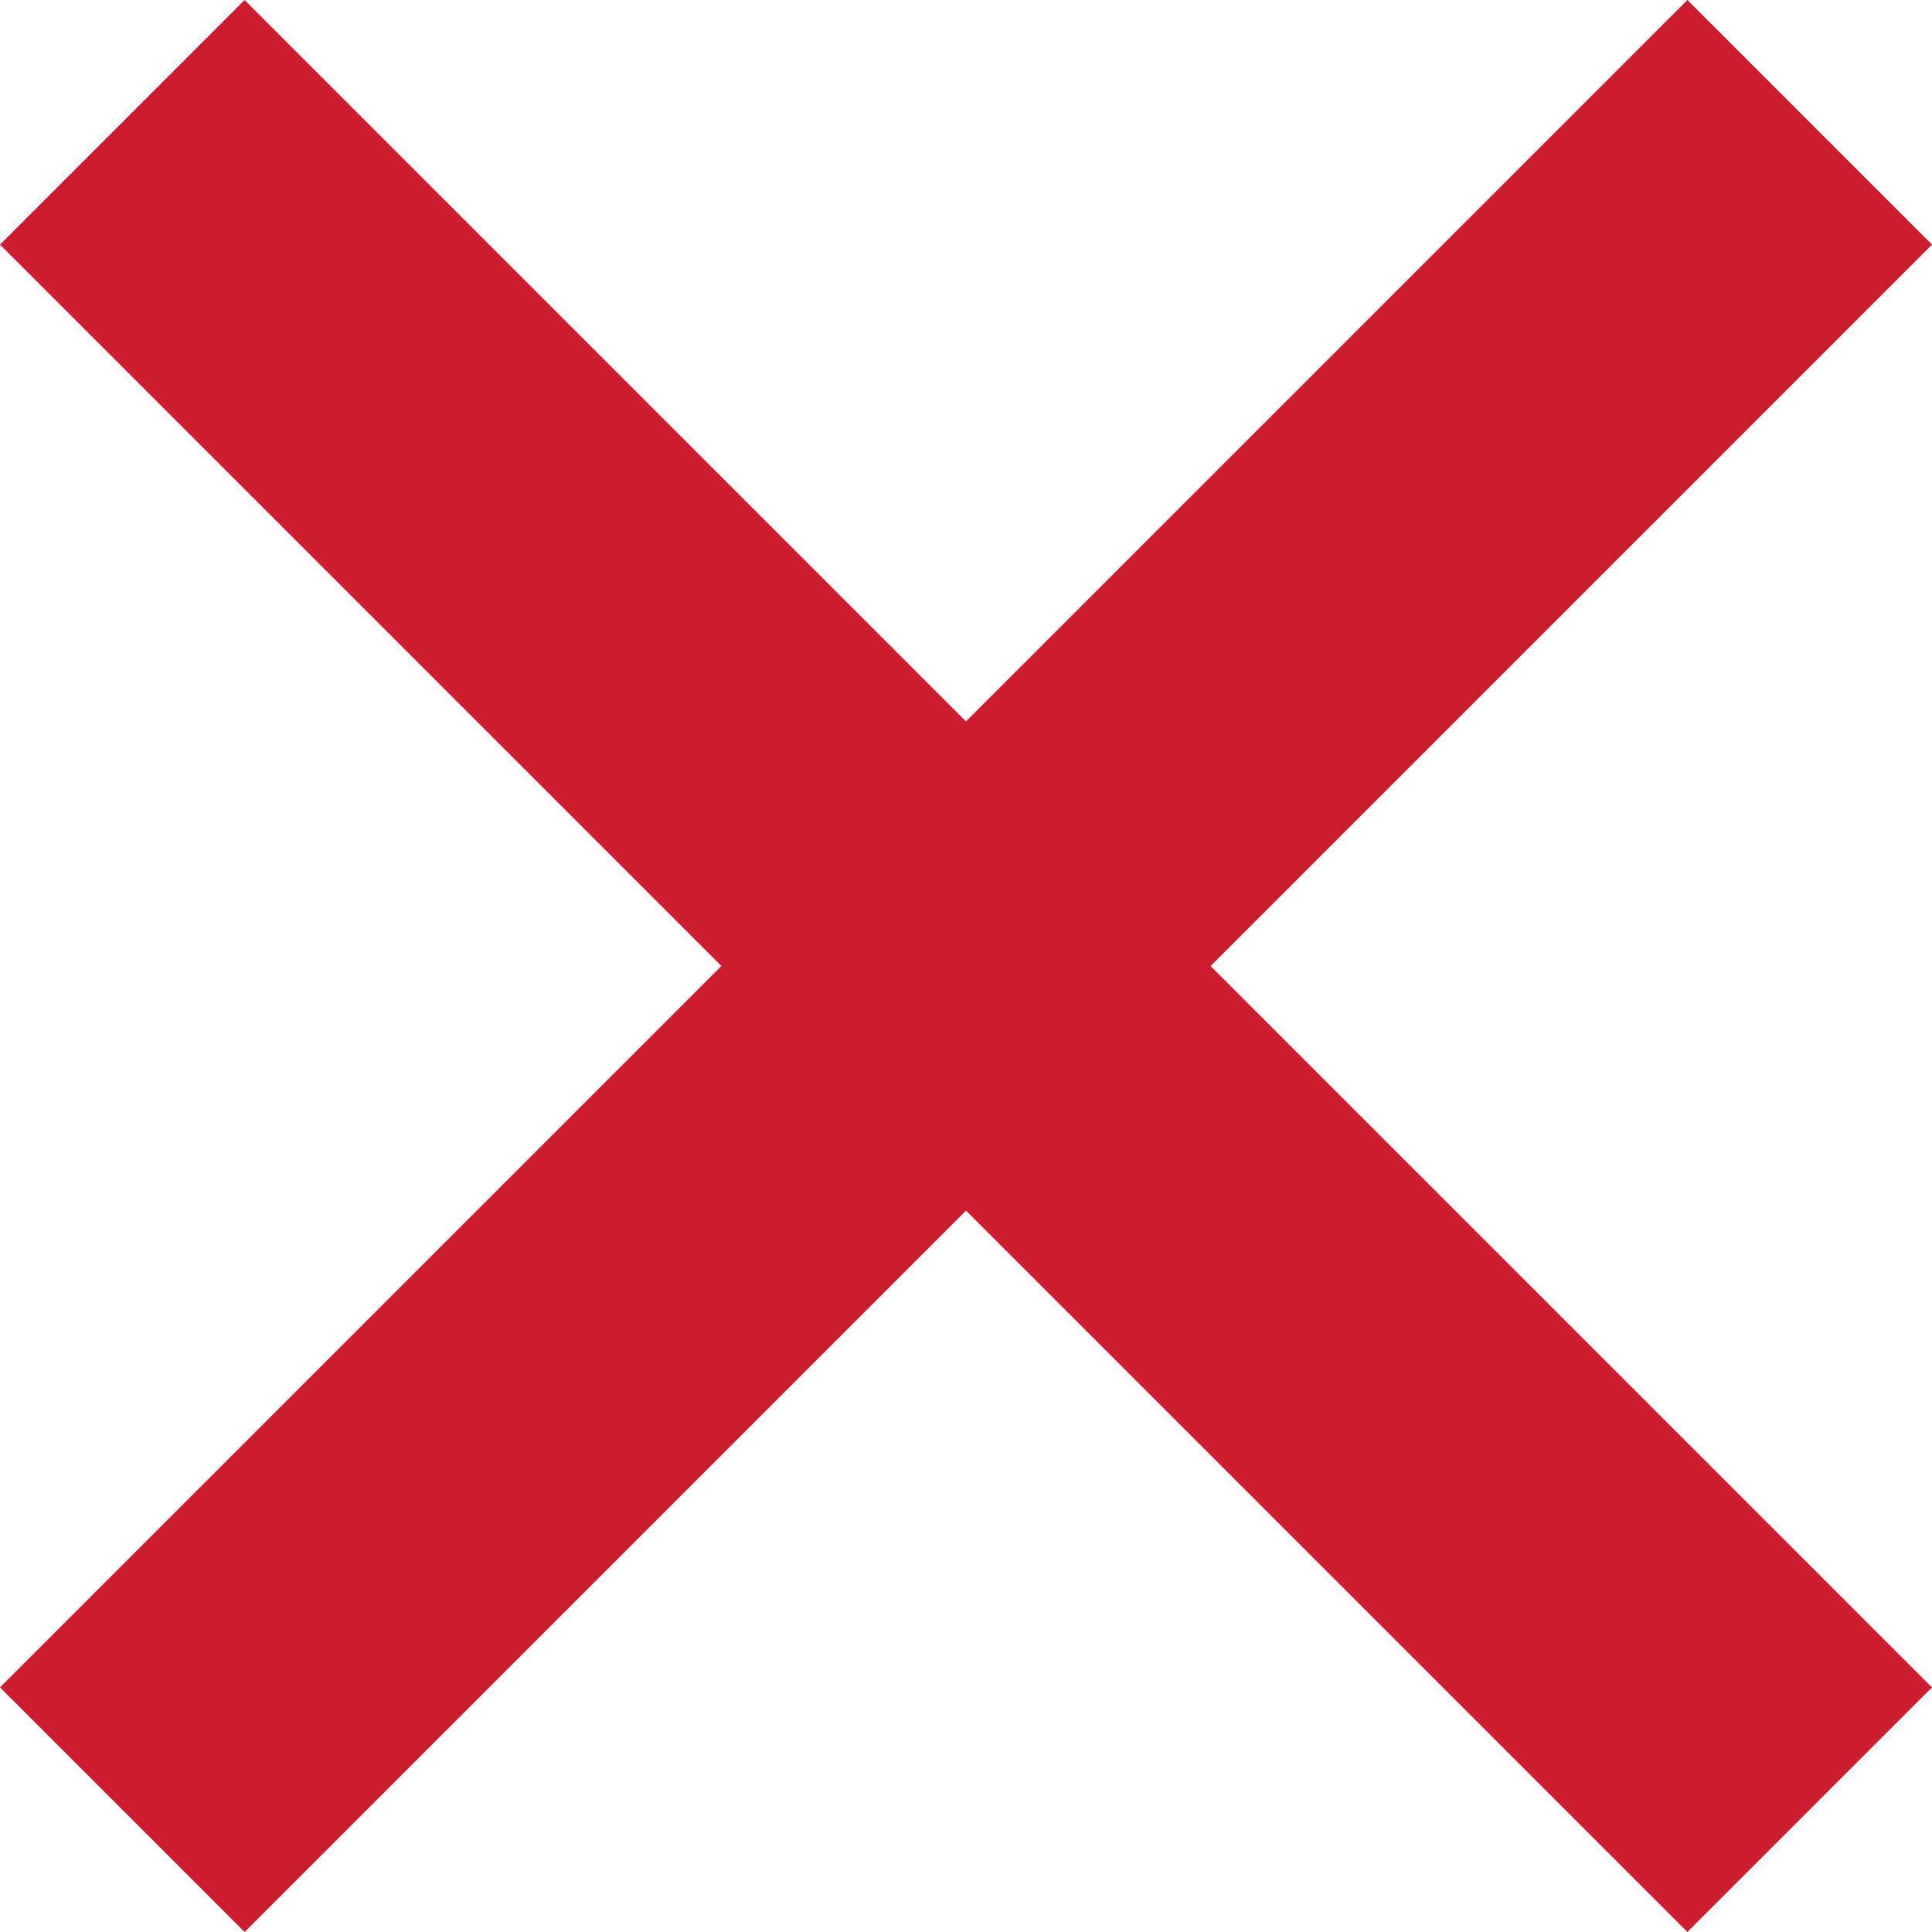
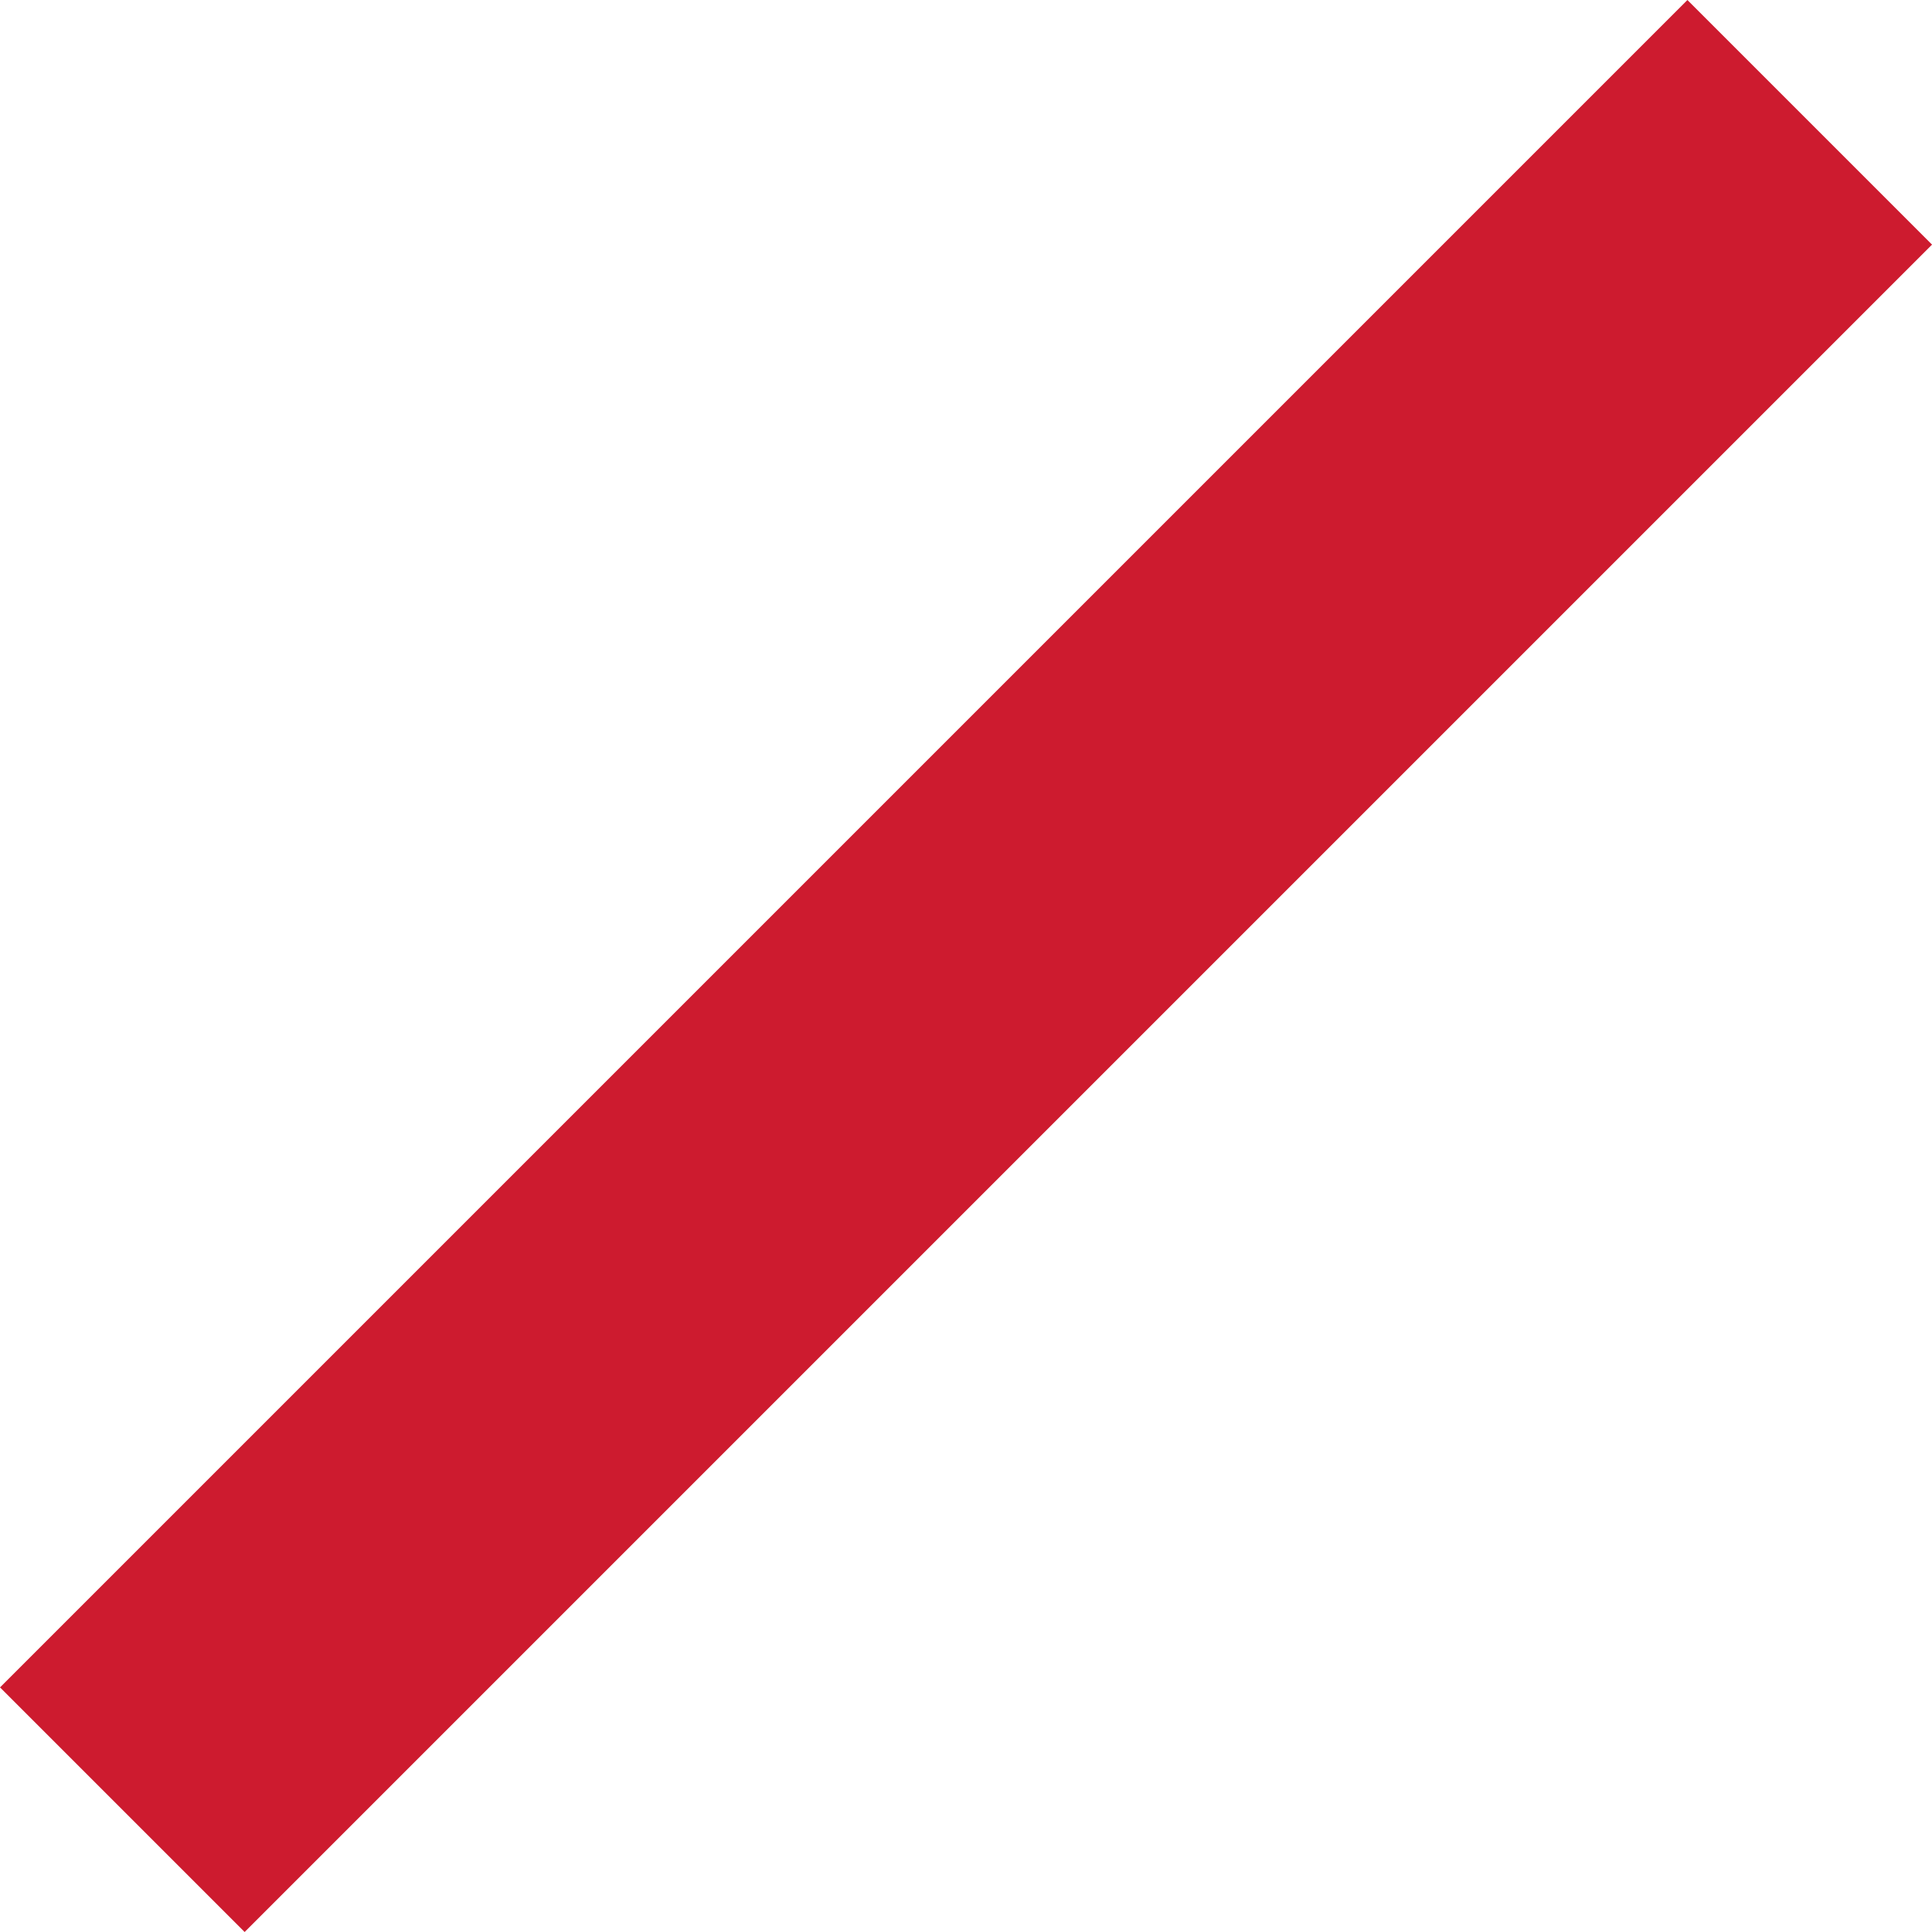
<svg xmlns="http://www.w3.org/2000/svg" width="44.68" height="44.68" viewBox="0 0 44.68 44.68">
  <defs>
    <style>
      .cls-1 {
        fill: none;
        stroke: #cd1b2f;
        stroke-width: 8px;
      }
    </style>
  </defs>
  <g id="グループ_22414" data-name="グループ 22414" transform="translate(1214.876 -2164.694) rotate(45)">
-     <line id="線_906" data-name="線 906" class="cls-1" x2="55.187" transform="translate(675.623 2389.717)" />
    <line id="線_907" data-name="線 907" class="cls-1" x2="55.187" transform="translate(703.217 2362.123) rotate(90)" />
  </g>
</svg>